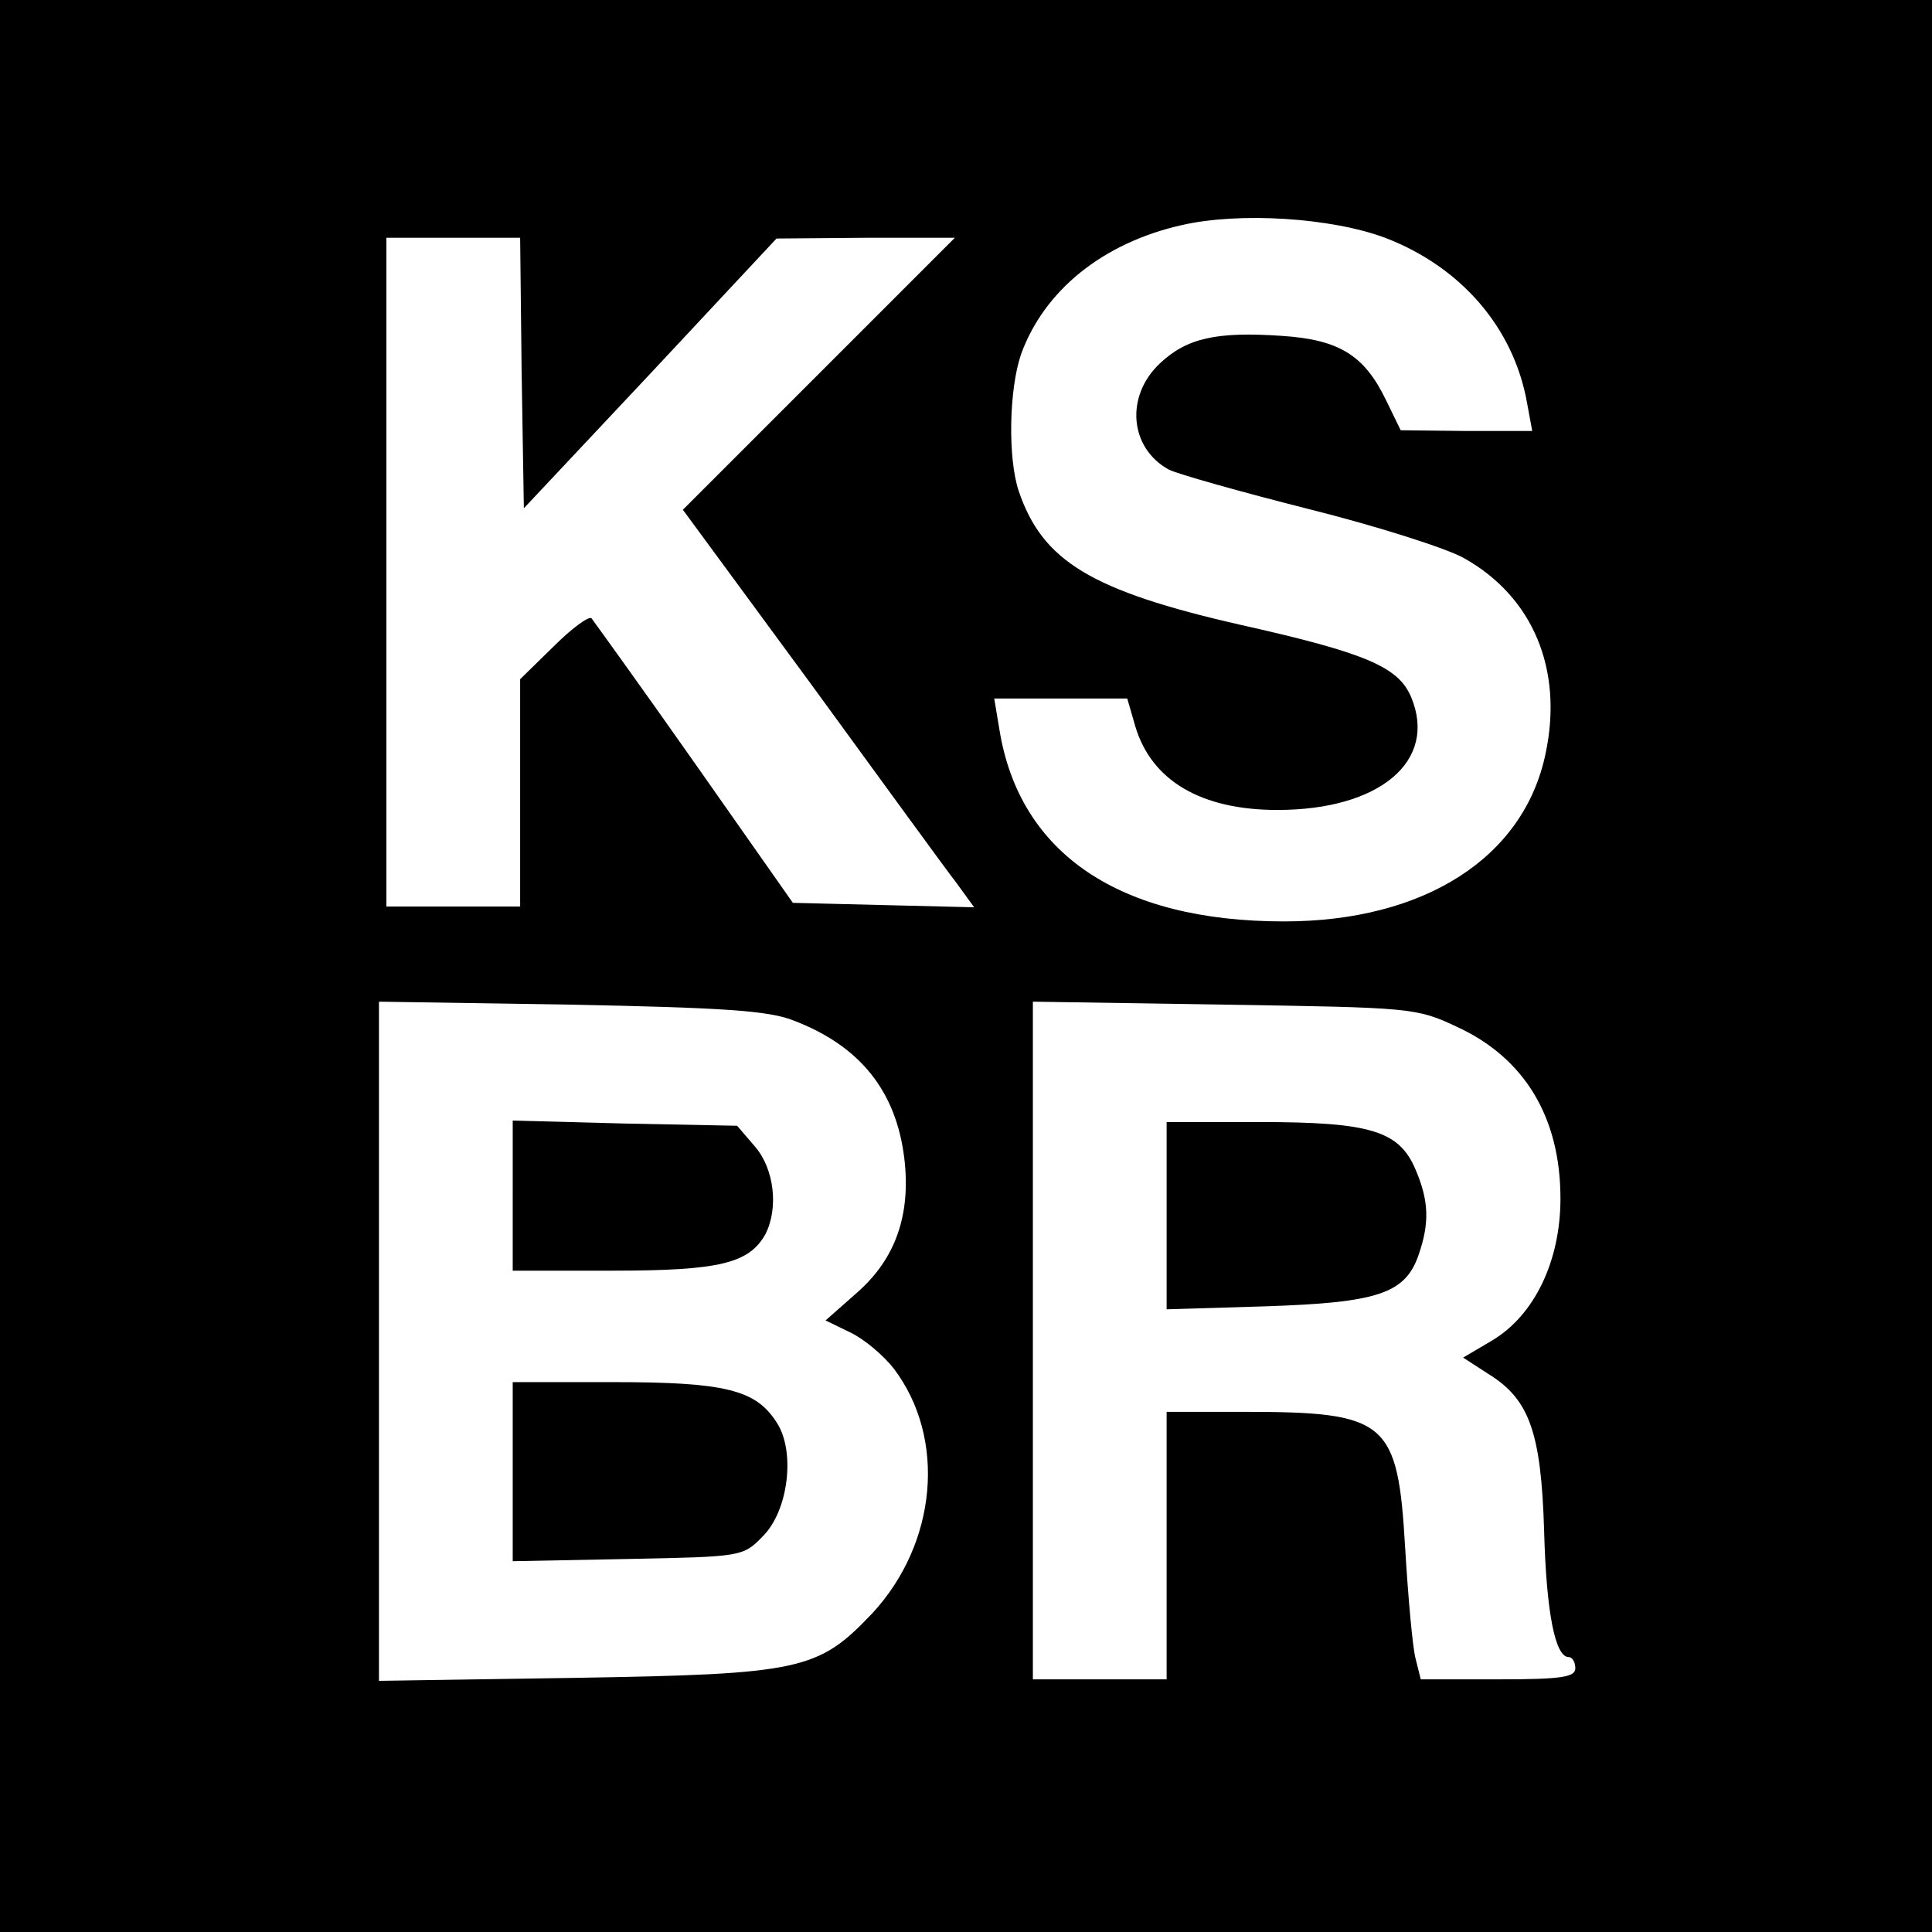
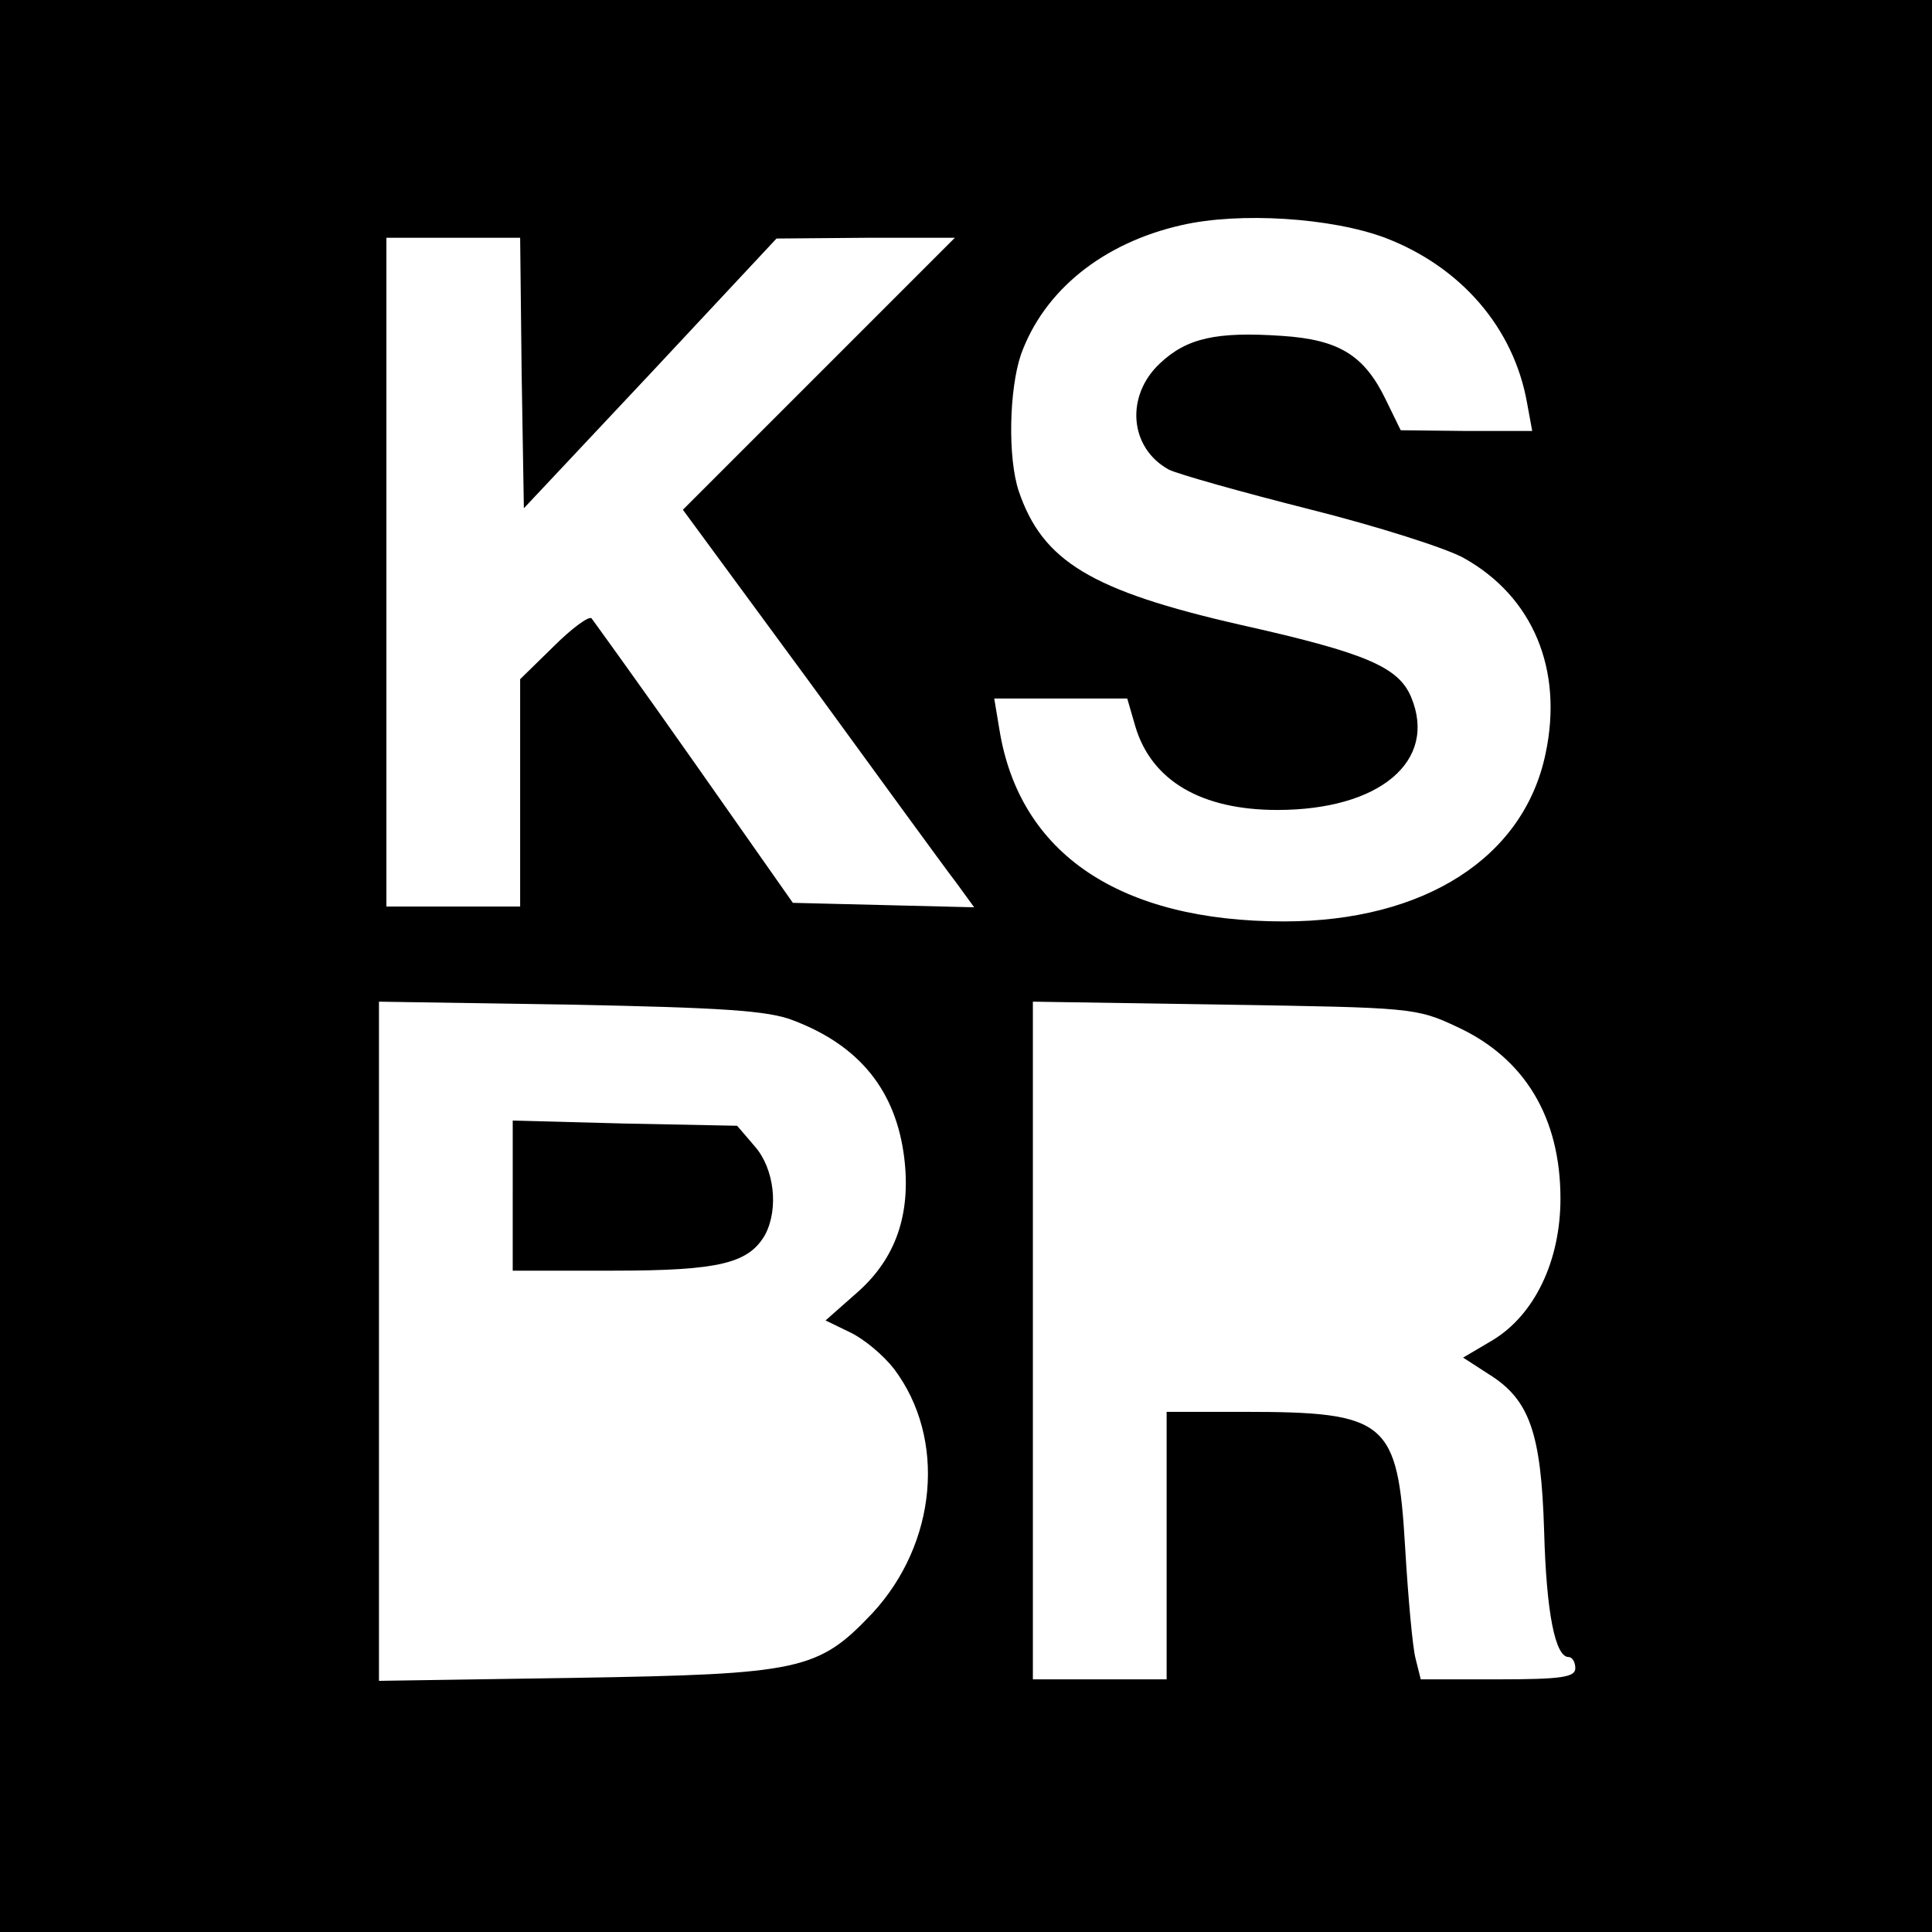
<svg xmlns="http://www.w3.org/2000/svg" version="1.0" width="260pt" height="260pt" viewBox="0 0 260 260" preserveAspectRatio="xMidYMid meet">
  <g transform="translate(0,260) scale(0.1,-0.1)" fill="#000000" stroke="none">
    <path d="M0 1300 l0 -1300 1300 0 1300 0 0 1300 0 1300 -1300 0 -1300 0 0 -1300z m1864 980 c102 -39 173 -121 191 -222 l7 -38 -88 0 -89 1 -20 41 c-29 60 -63 81 -140 86 -88 6 -128 -3 -164 -37 -47 -44 -41 -114 12 -143 12 -6 97 -30 188 -53 92 -23 186 -53 209 -66 93 -52 134 -150 110 -263 -29 -140 -163 -226 -352 -226 -221 0 -356 91 -383 258 l-7 42 90 0 89 0 11 -38 c22 -73 89 -112 191 -112 138 0 216 66 180 152 -17 40 -59 59 -229 97 -202 46 -267 86 -299 180 -15 45 -13 137 3 184 31 86 110 150 216 174 78 18 202 10 274 -17z m-1162 -182 l3 -182 170 181 170 182 120 1 120 0 -183 -183 -183 -183 172 -234 c94 -129 182 -250 196 -268 l24 -33 -122 3 -122 3 -132 188 c-73 104 -136 191 -139 195 -4 3 -27 -14 -51 -38 l-45 -44 0 -153 0 -153 -90 0 -90 0 0 450 0 450 90 0 90 0 2 -182z m365 -871 c90 -34 139 -95 150 -186 9 -76 -12 -135 -63 -180 l-43 -38 33 -16 c19 -9 45 -31 59 -49 71 -94 58 -235 -29 -329 -73 -77 -96 -82 -401 -87 l-263 -4 0 457 0 457 258 -4 c203 -4 266 -8 299 -21z m894 -9 c91 -42 139 -122 139 -231 0 -84 -35 -157 -92 -191 l-39 -23 34 -22 c55 -34 71 -78 75 -211 3 -111 15 -170 33 -170 5 0 9 -7 9 -15 0 -12 -18 -15 -104 -15 l-104 0 -7 28 c-4 15 -10 82 -14 149 -10 171 -24 183 -218 183 l-103 0 0 -180 0 -180 -90 0 -90 0 0 456 0 456 258 -4 c251 -4 258 -4 313 -30z" />
    <path d="M690 991 l0 -101 135 0 c144 0 183 10 205 49 18 35 12 88 -14 118 l-24 28 -151 3 -151 4 0 -101z" />
-     <path d="M690 619 l0 -120 155 3 c152 3 155 3 181 30 35 34 45 115 19 154 -28 44 -70 54 -220 54 l-135 0 0 -121z" />
-     <path d="M1570 964 l0 -126 133 4 c151 5 188 17 206 69 15 43 14 73 -4 115 -22 52 -60 64 -210 64 l-125 0 0 -126z" />
  </g>
</svg>